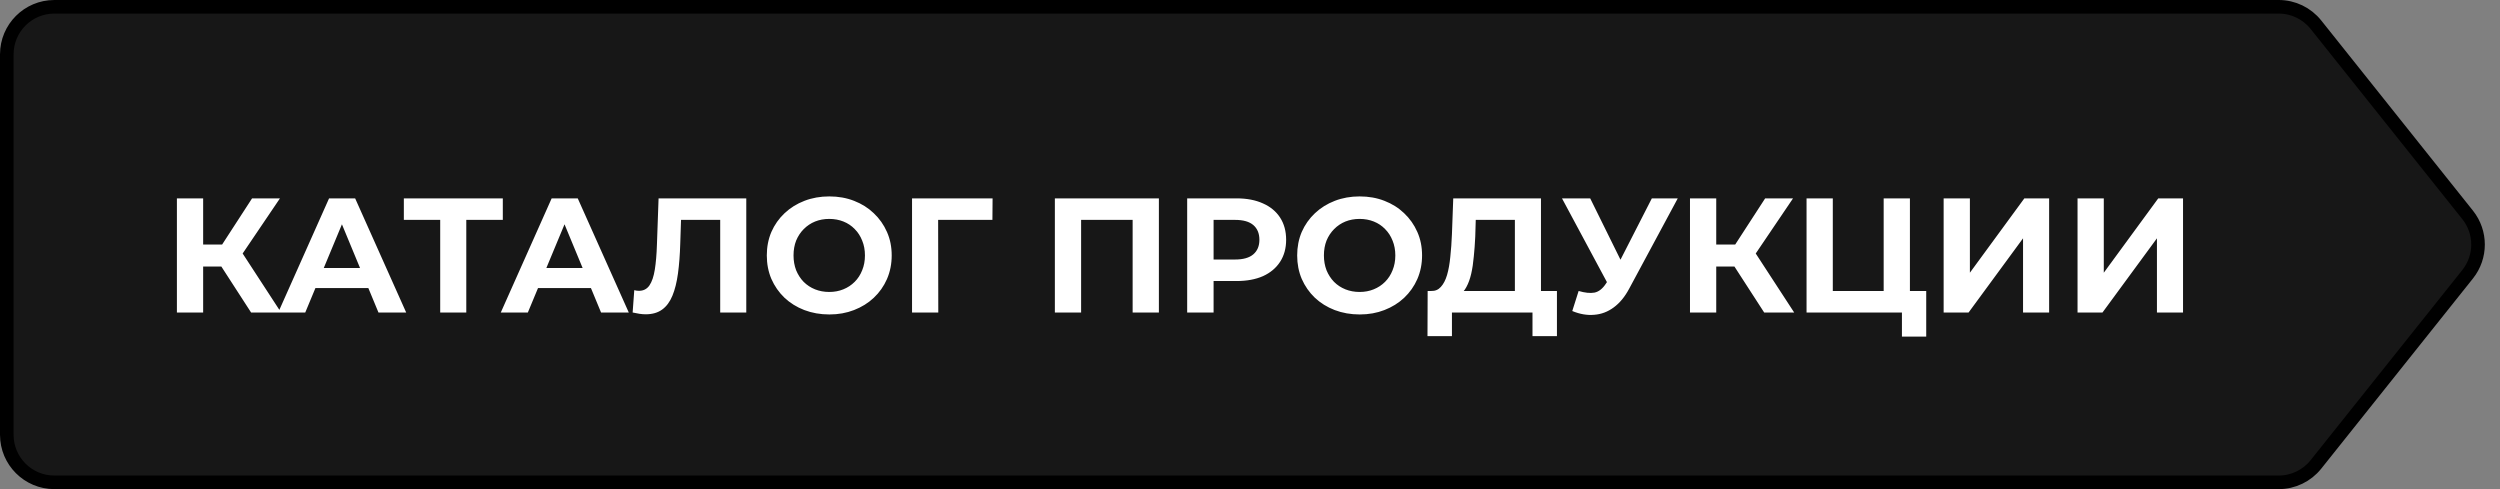
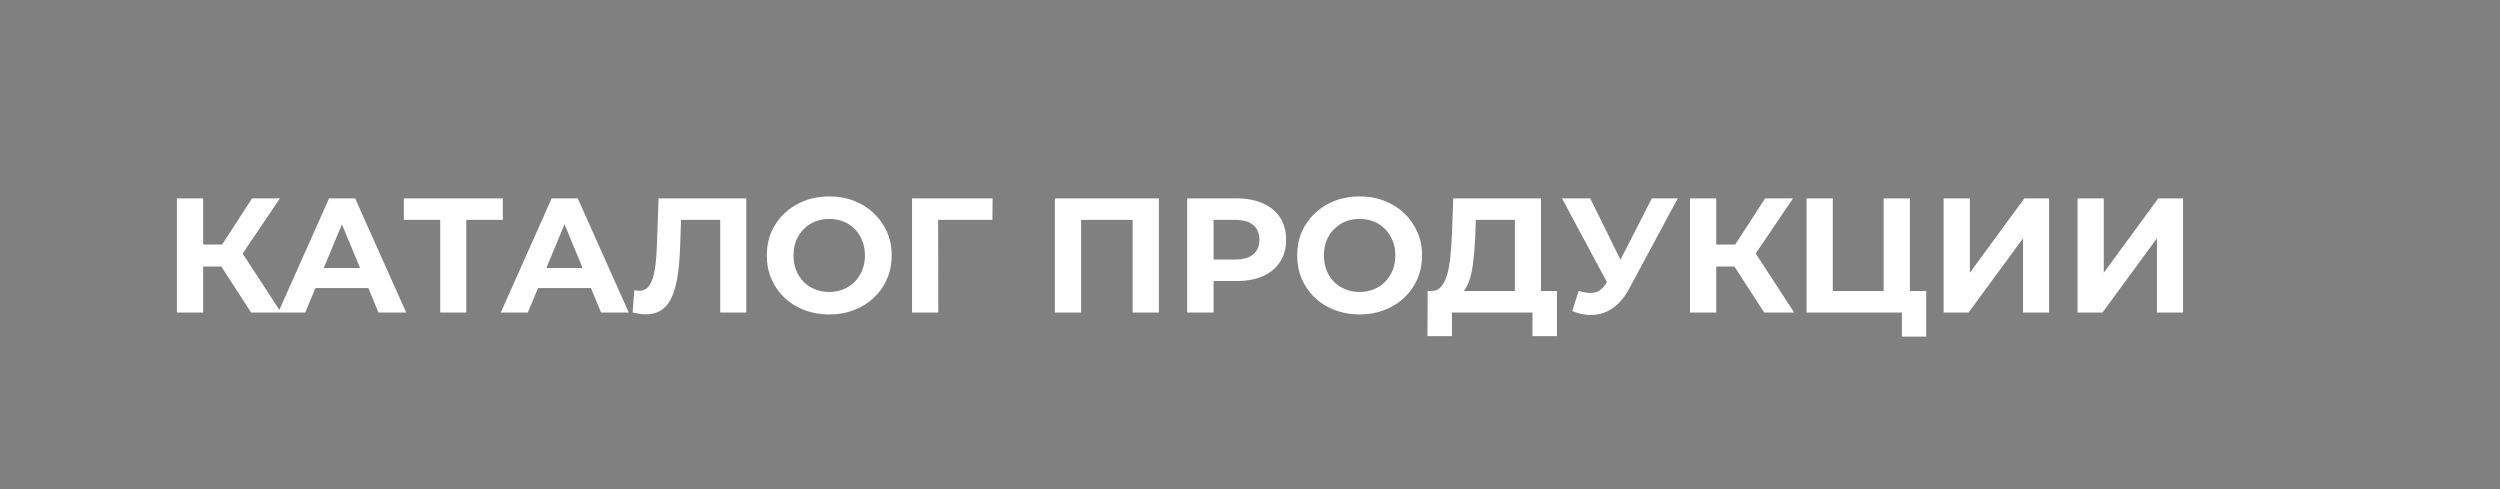
<svg xmlns="http://www.w3.org/2000/svg" width="184" height="36" viewBox="0 0 184 36" fill="none">
  <rect x="0" y="0" width="184" height="36" fill="#808080" stroke="none" />
-   <path d="M4 0.5H167.715C168.78 0.5 169.787 0.985 170.451 1.817L181.619 15.817C182.638 17.094 182.638 18.906 181.619 20.183L170.451 34.183C169.787 35.015 168.78 35.5 167.715 35.5H4C2.067 35.5 0.5 33.933 0.5 32V4C0.5 2.067 2.067 0.5 4 0.5Z" fill="#171717" stroke="black" />
  <path d="M18.48 23L15.864 18.956L17.436 18.008L20.688 23H18.48ZM13.02 23V14.6H14.952V23H13.02ZM14.388 19.616V17.996H17.316V19.616H14.388ZM17.616 19.016L15.828 18.8L18.552 14.6H20.604L17.616 19.016ZM20.475 23L24.219 14.6H26.139L29.895 23H27.855L24.783 15.584H25.551L22.467 23H20.475ZM22.347 21.2L22.863 19.724H27.183L27.711 21.2H22.347ZM32.399 23V15.74L32.843 16.184H29.723V14.6H37.007V16.184H33.887L34.319 15.74V23H32.399ZM36.858 23L40.602 14.6H42.522L46.278 23H44.238L41.166 15.584H41.934L38.85 23H36.858ZM38.73 21.2L39.246 19.724H43.566L44.094 21.2H38.73ZM47.523 23.132C47.379 23.132 47.227 23.12 47.066 23.096C46.914 23.072 46.746 23.04 46.562 23L46.682 21.356C46.794 21.388 46.91 21.404 47.031 21.404C47.358 21.404 47.614 21.272 47.798 21.008C47.983 20.736 48.114 20.348 48.194 19.844C48.275 19.34 48.327 18.728 48.35 18.008L48.471 14.6H54.926V23H53.007V15.74L53.45 16.184H49.742L50.139 15.716L50.066 17.936C50.042 18.76 49.986 19.492 49.898 20.132C49.81 20.772 49.675 21.316 49.49 21.764C49.306 22.212 49.054 22.552 48.734 22.784C48.414 23.016 48.011 23.132 47.523 23.132ZM61.044 23.144C60.38 23.144 59.764 23.036 59.197 22.82C58.636 22.604 58.148 22.3 57.733 21.908C57.325 21.516 57.005 21.056 56.773 20.528C56.548 20 56.437 19.424 56.437 18.8C56.437 18.176 56.548 17.6 56.773 17.072C57.005 16.544 57.328 16.084 57.745 15.692C58.16 15.3 58.648 14.996 59.209 14.78C59.769 14.564 60.377 14.456 61.032 14.456C61.697 14.456 62.304 14.564 62.856 14.78C63.416 14.996 63.901 15.3 64.308 15.692C64.725 16.084 65.049 16.544 65.281 17.072C65.513 17.592 65.629 18.168 65.629 18.8C65.629 19.424 65.513 20.004 65.281 20.54C65.049 21.068 64.725 21.528 64.308 21.92C63.901 22.304 63.416 22.604 62.856 22.82C62.304 23.036 61.7 23.144 61.044 23.144ZM61.032 21.488C61.408 21.488 61.752 21.424 62.065 21.296C62.385 21.168 62.664 20.984 62.904 20.744C63.145 20.504 63.328 20.22 63.456 19.892C63.593 19.564 63.66 19.2 63.66 18.8C63.66 18.4 63.593 18.036 63.456 17.708C63.328 17.38 63.145 17.096 62.904 16.856C62.672 16.616 62.397 16.432 62.077 16.304C61.757 16.176 61.408 16.112 61.032 16.112C60.657 16.112 60.309 16.176 59.989 16.304C59.676 16.432 59.401 16.616 59.16 16.856C58.92 17.096 58.733 17.38 58.596 17.708C58.468 18.036 58.404 18.4 58.404 18.8C58.404 19.192 58.468 19.556 58.596 19.892C58.733 20.22 58.916 20.504 59.148 20.744C59.389 20.984 59.669 21.168 59.989 21.296C60.309 21.424 60.657 21.488 61.032 21.488ZM67.126 23V14.6H73.054L73.042 16.184H68.602L69.046 15.74L69.058 23H67.126ZM77.638 23V14.6H85.294V23H83.362V15.74L83.806 16.184H79.126L79.57 15.74V23H77.638ZM87.376 23V14.6H91.012C91.764 14.6 92.412 14.724 92.956 14.972C93.5 15.212 93.92 15.56 94.216 16.016C94.512 16.472 94.66 17.016 94.66 17.648C94.66 18.272 94.512 18.812 94.216 19.268C93.92 19.724 93.5 20.076 92.956 20.324C92.412 20.564 91.764 20.684 91.012 20.684H88.456L89.32 19.808V23H87.376ZM89.32 20.024L88.456 19.1H90.904C91.504 19.1 91.952 18.972 92.248 18.716C92.544 18.46 92.692 18.104 92.692 17.648C92.692 17.184 92.544 16.824 92.248 16.568C91.952 16.312 91.504 16.184 90.904 16.184H88.456L89.32 15.26V20.024ZM100.08 23.144C99.416 23.144 98.8 23.036 98.232 22.82C97.672 22.604 97.184 22.3 96.768 21.908C96.36 21.516 96.04 21.056 95.808 20.528C95.584 20 95.472 19.424 95.472 18.8C95.472 18.176 95.584 17.6 95.808 17.072C96.04 16.544 96.364 16.084 96.78 15.692C97.196 15.3 97.684 14.996 98.244 14.78C98.804 14.564 99.412 14.456 100.068 14.456C100.732 14.456 101.34 14.564 101.892 14.78C102.452 14.996 102.936 15.3 103.344 15.692C103.76 16.084 104.084 16.544 104.316 17.072C104.548 17.592 104.664 18.168 104.664 18.8C104.664 19.424 104.548 20.004 104.316 20.54C104.084 21.068 103.76 21.528 103.344 21.92C102.936 22.304 102.452 22.604 101.892 22.82C101.34 23.036 100.736 23.144 100.08 23.144ZM100.068 21.488C100.444 21.488 100.788 21.424 101.1 21.296C101.42 21.168 101.7 20.984 101.94 20.744C102.18 20.504 102.364 20.22 102.492 19.892C102.628 19.564 102.696 19.2 102.696 18.8C102.696 18.4 102.628 18.036 102.492 17.708C102.364 17.38 102.18 17.096 101.94 16.856C101.708 16.616 101.432 16.432 101.112 16.304C100.792 16.176 100.444 16.112 100.068 16.112C99.692 16.112 99.344 16.176 99.024 16.304C98.712 16.432 98.436 16.616 98.196 16.856C97.956 17.096 97.768 17.38 97.632 17.708C97.504 18.036 97.44 18.4 97.44 18.8C97.44 19.192 97.504 19.556 97.632 19.892C97.768 20.22 97.952 20.504 98.184 20.744C98.424 20.984 98.704 21.168 99.024 21.296C99.344 21.424 99.692 21.488 100.068 21.488ZM111.495 22.136V16.184H108.615L108.579 17.408C108.555 17.928 108.519 18.42 108.471 18.884C108.431 19.348 108.367 19.772 108.279 20.156C108.191 20.532 108.075 20.852 107.931 21.116C107.795 21.38 107.623 21.568 107.415 21.68L105.339 21.416C105.627 21.424 105.863 21.324 106.047 21.116C106.239 20.908 106.391 20.616 106.503 20.24C106.615 19.856 106.695 19.408 106.743 18.896C106.799 18.384 106.839 17.828 106.863 17.228L106.959 14.6H113.415V22.136H111.495ZM105.063 24.74L105.075 21.416H114.591V24.74H112.791V23H106.863V24.74H105.063ZM116.187 21.416C116.651 21.552 117.039 21.592 117.351 21.536C117.671 21.472 117.955 21.248 118.203 20.864L118.611 20.252L118.791 20.048L121.575 14.6H123.483L119.907 21.248C119.587 21.848 119.207 22.308 118.767 22.628C118.335 22.948 117.859 23.128 117.339 23.168C116.819 23.216 116.279 23.124 115.719 22.892L116.187 21.416ZM118.755 21.668L114.963 14.6H117.039L119.823 20.24L118.755 21.668ZM129.843 23L127.227 18.956L128.799 18.008L132.051 23H129.843ZM124.383 23V14.6H126.315V23H124.383ZM125.751 19.616V17.996H128.679V19.616H125.751ZM128.979 19.016L127.191 18.8L129.915 14.6H131.967L128.979 19.016ZM132.962 23V14.6H134.894V21.416H138.638V14.6H140.57V23H132.962ZM139.982 24.776V22.544L140.402 23H138.638V21.416H141.77V24.776H139.982ZM143.052 23V14.6H144.984V20.072L148.992 14.6H150.816V23H148.896V17.54L144.888 23H143.052ZM152.907 23V14.6H154.839V20.072L158.847 14.6H160.671V23H158.751V17.54L154.743 23H152.907Z" fill="white" />
</svg>